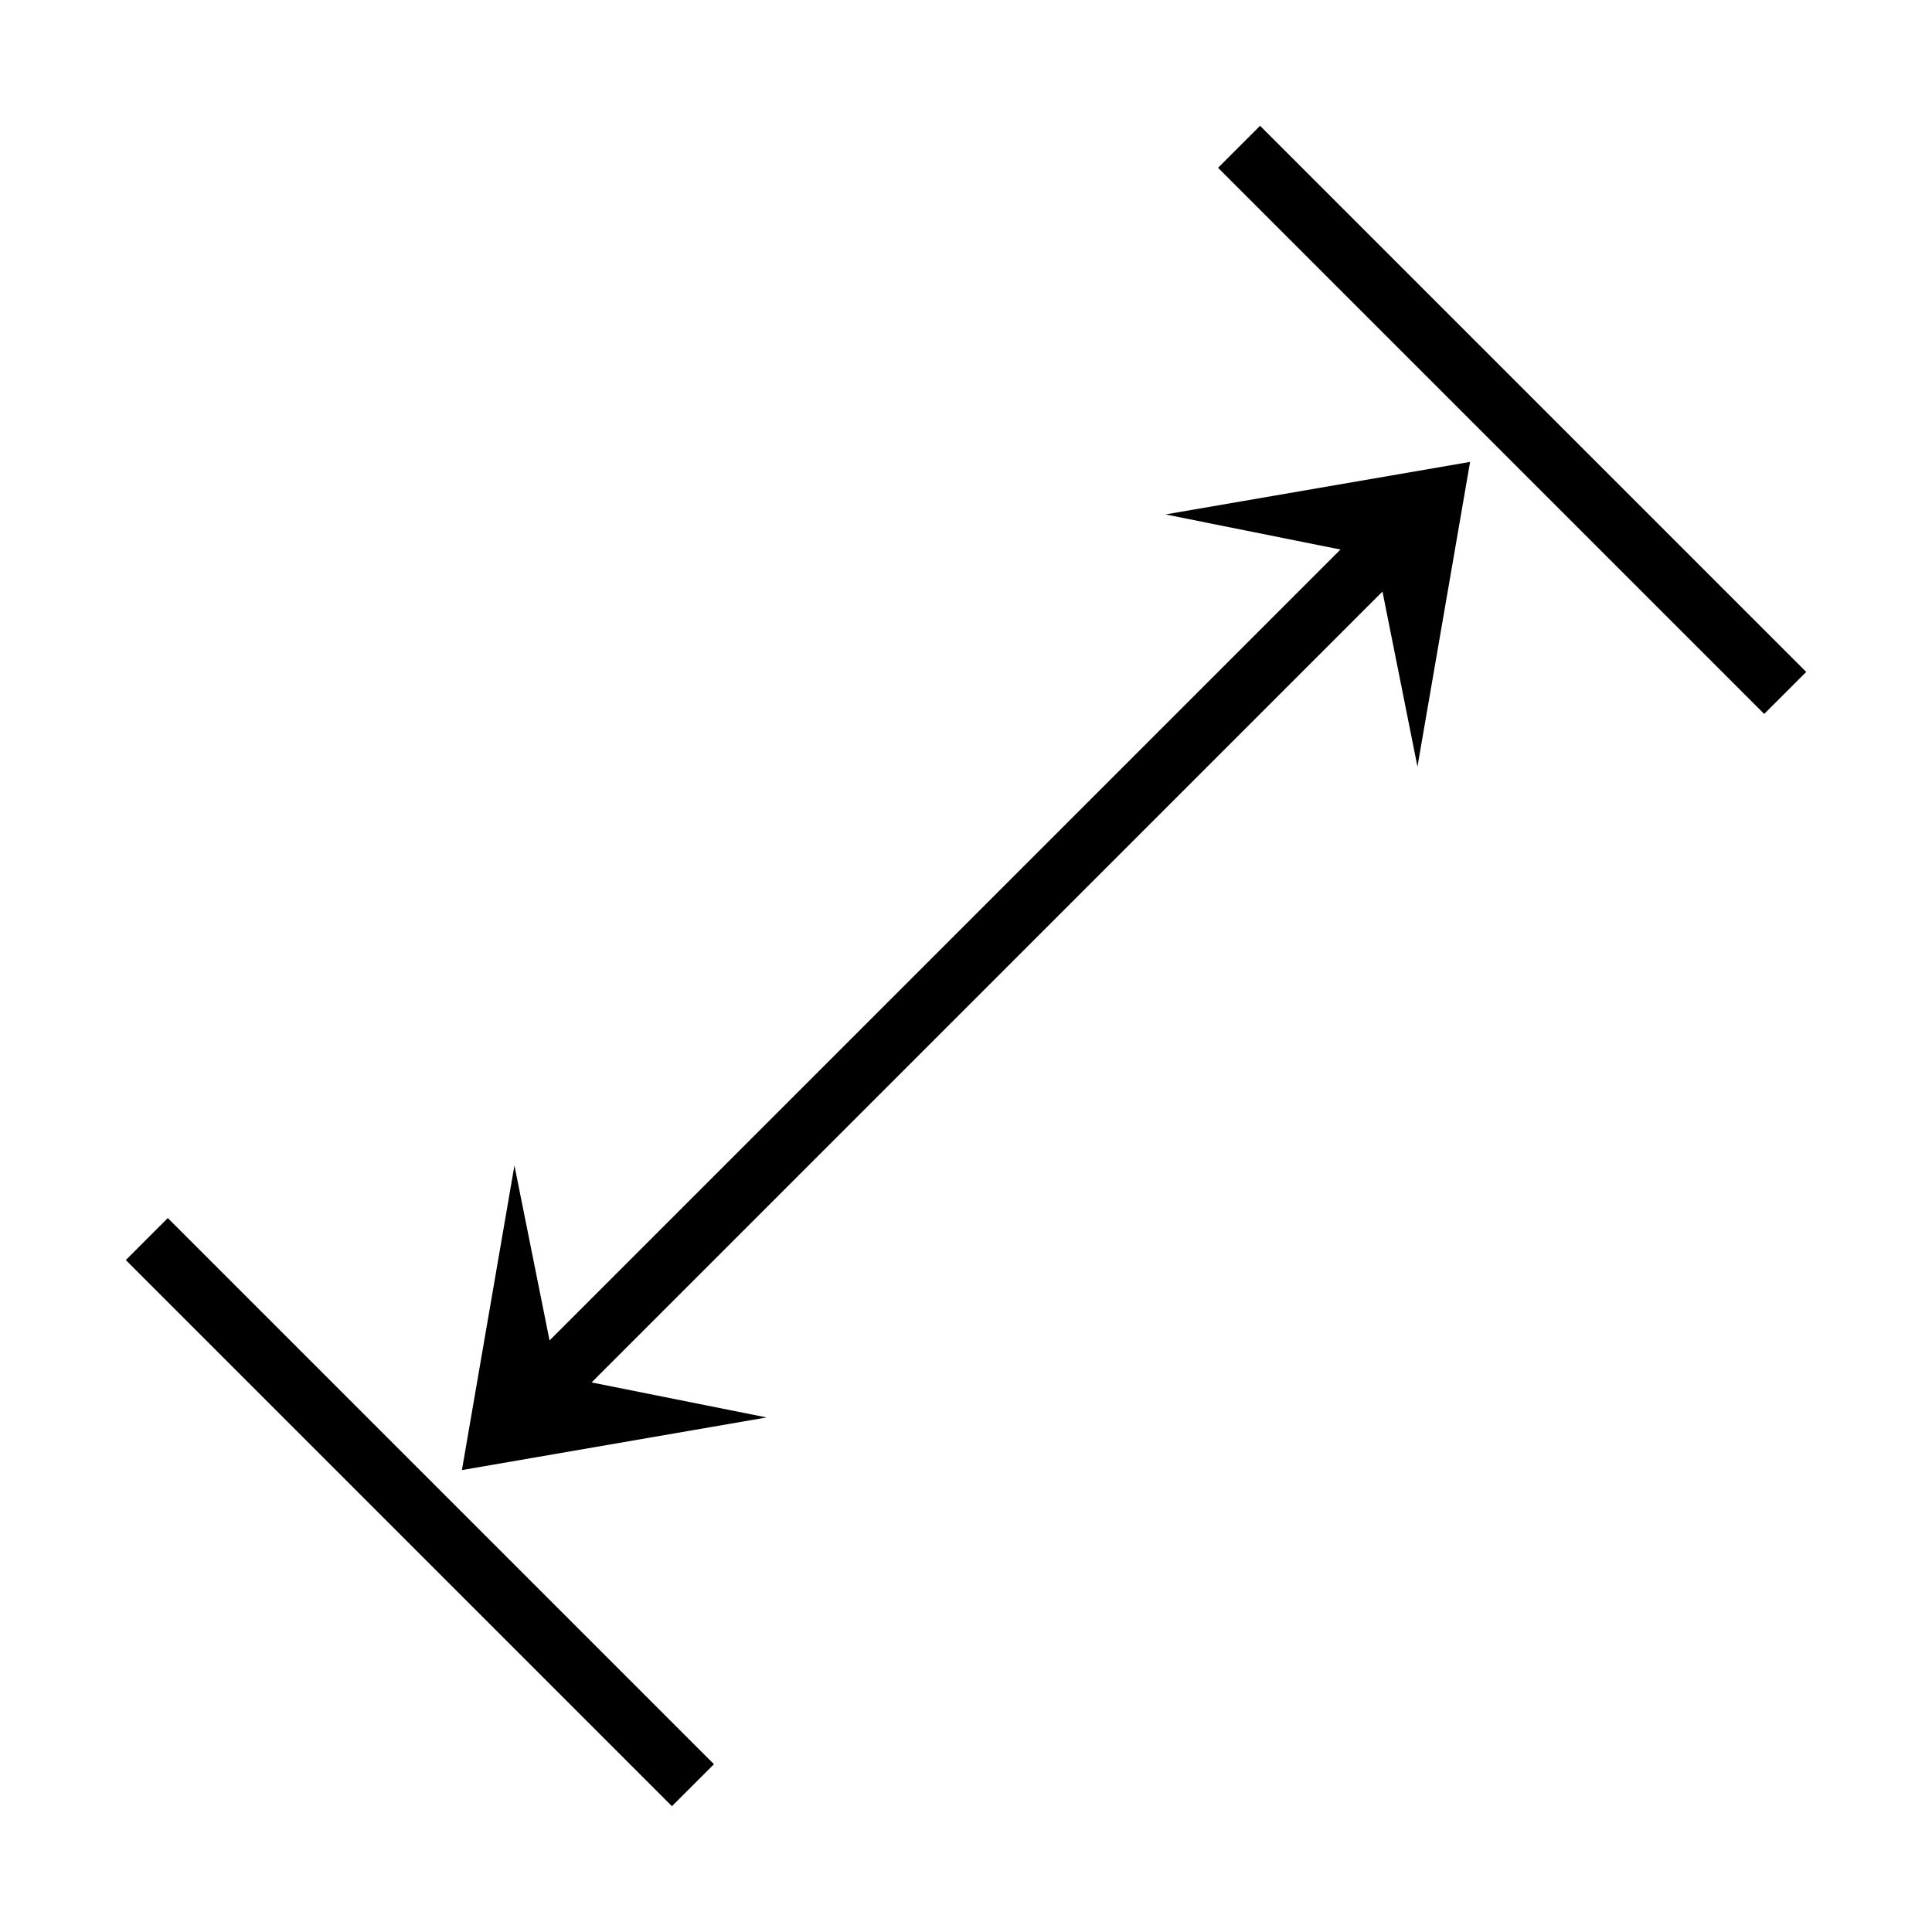
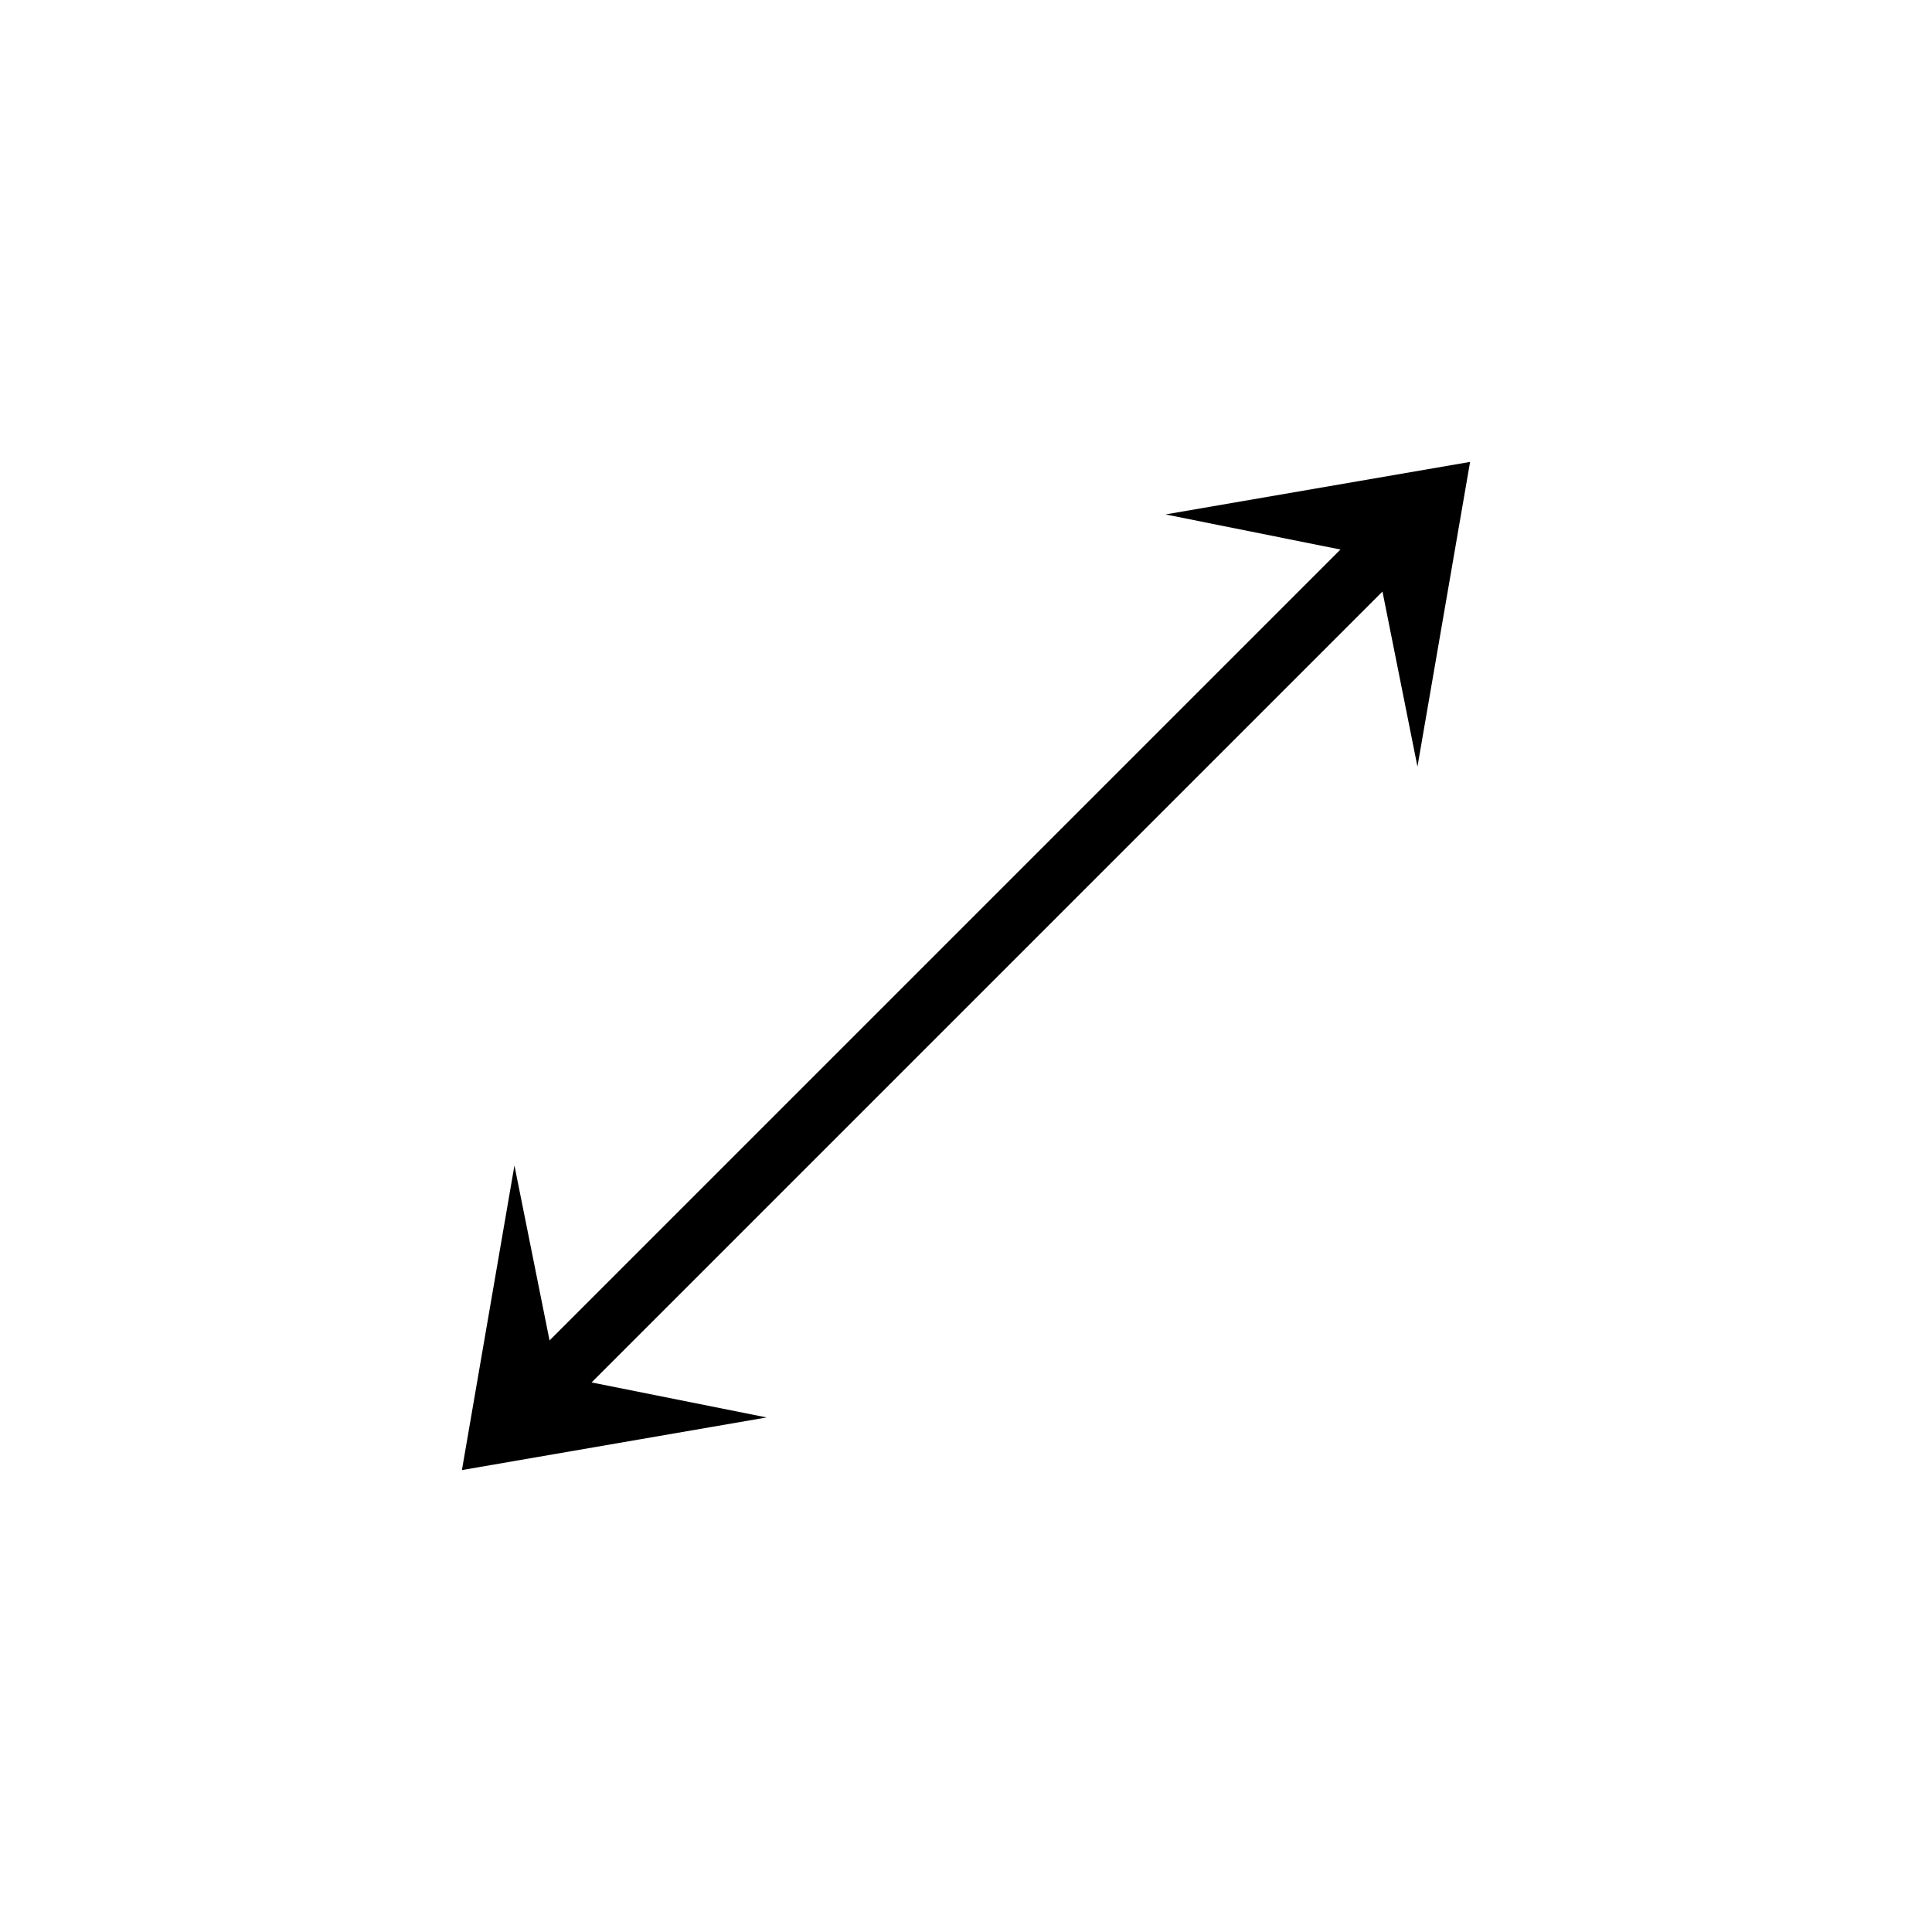
<svg xmlns="http://www.w3.org/2000/svg" fill="#000000" width="800px" height="800px" version="1.1" viewBox="144 144 512 512">
  <g>
-     <path d="m466.8 188.47 11.133-11.133 144.73 144.73-11.133 11.133z" />
-     <path d="m177.34 477.93 11.133-11.133 144.73 144.73-11.133 11.133z" />
    <path d="m519.64 347.16 13.949-80.75-80.719 13.918 46.367 9.305-209.6 209.6-9.305-46.367-13.918 80.719 80.75-13.949-46.395-9.273 209.6-209.6z" />
  </g>
</svg>